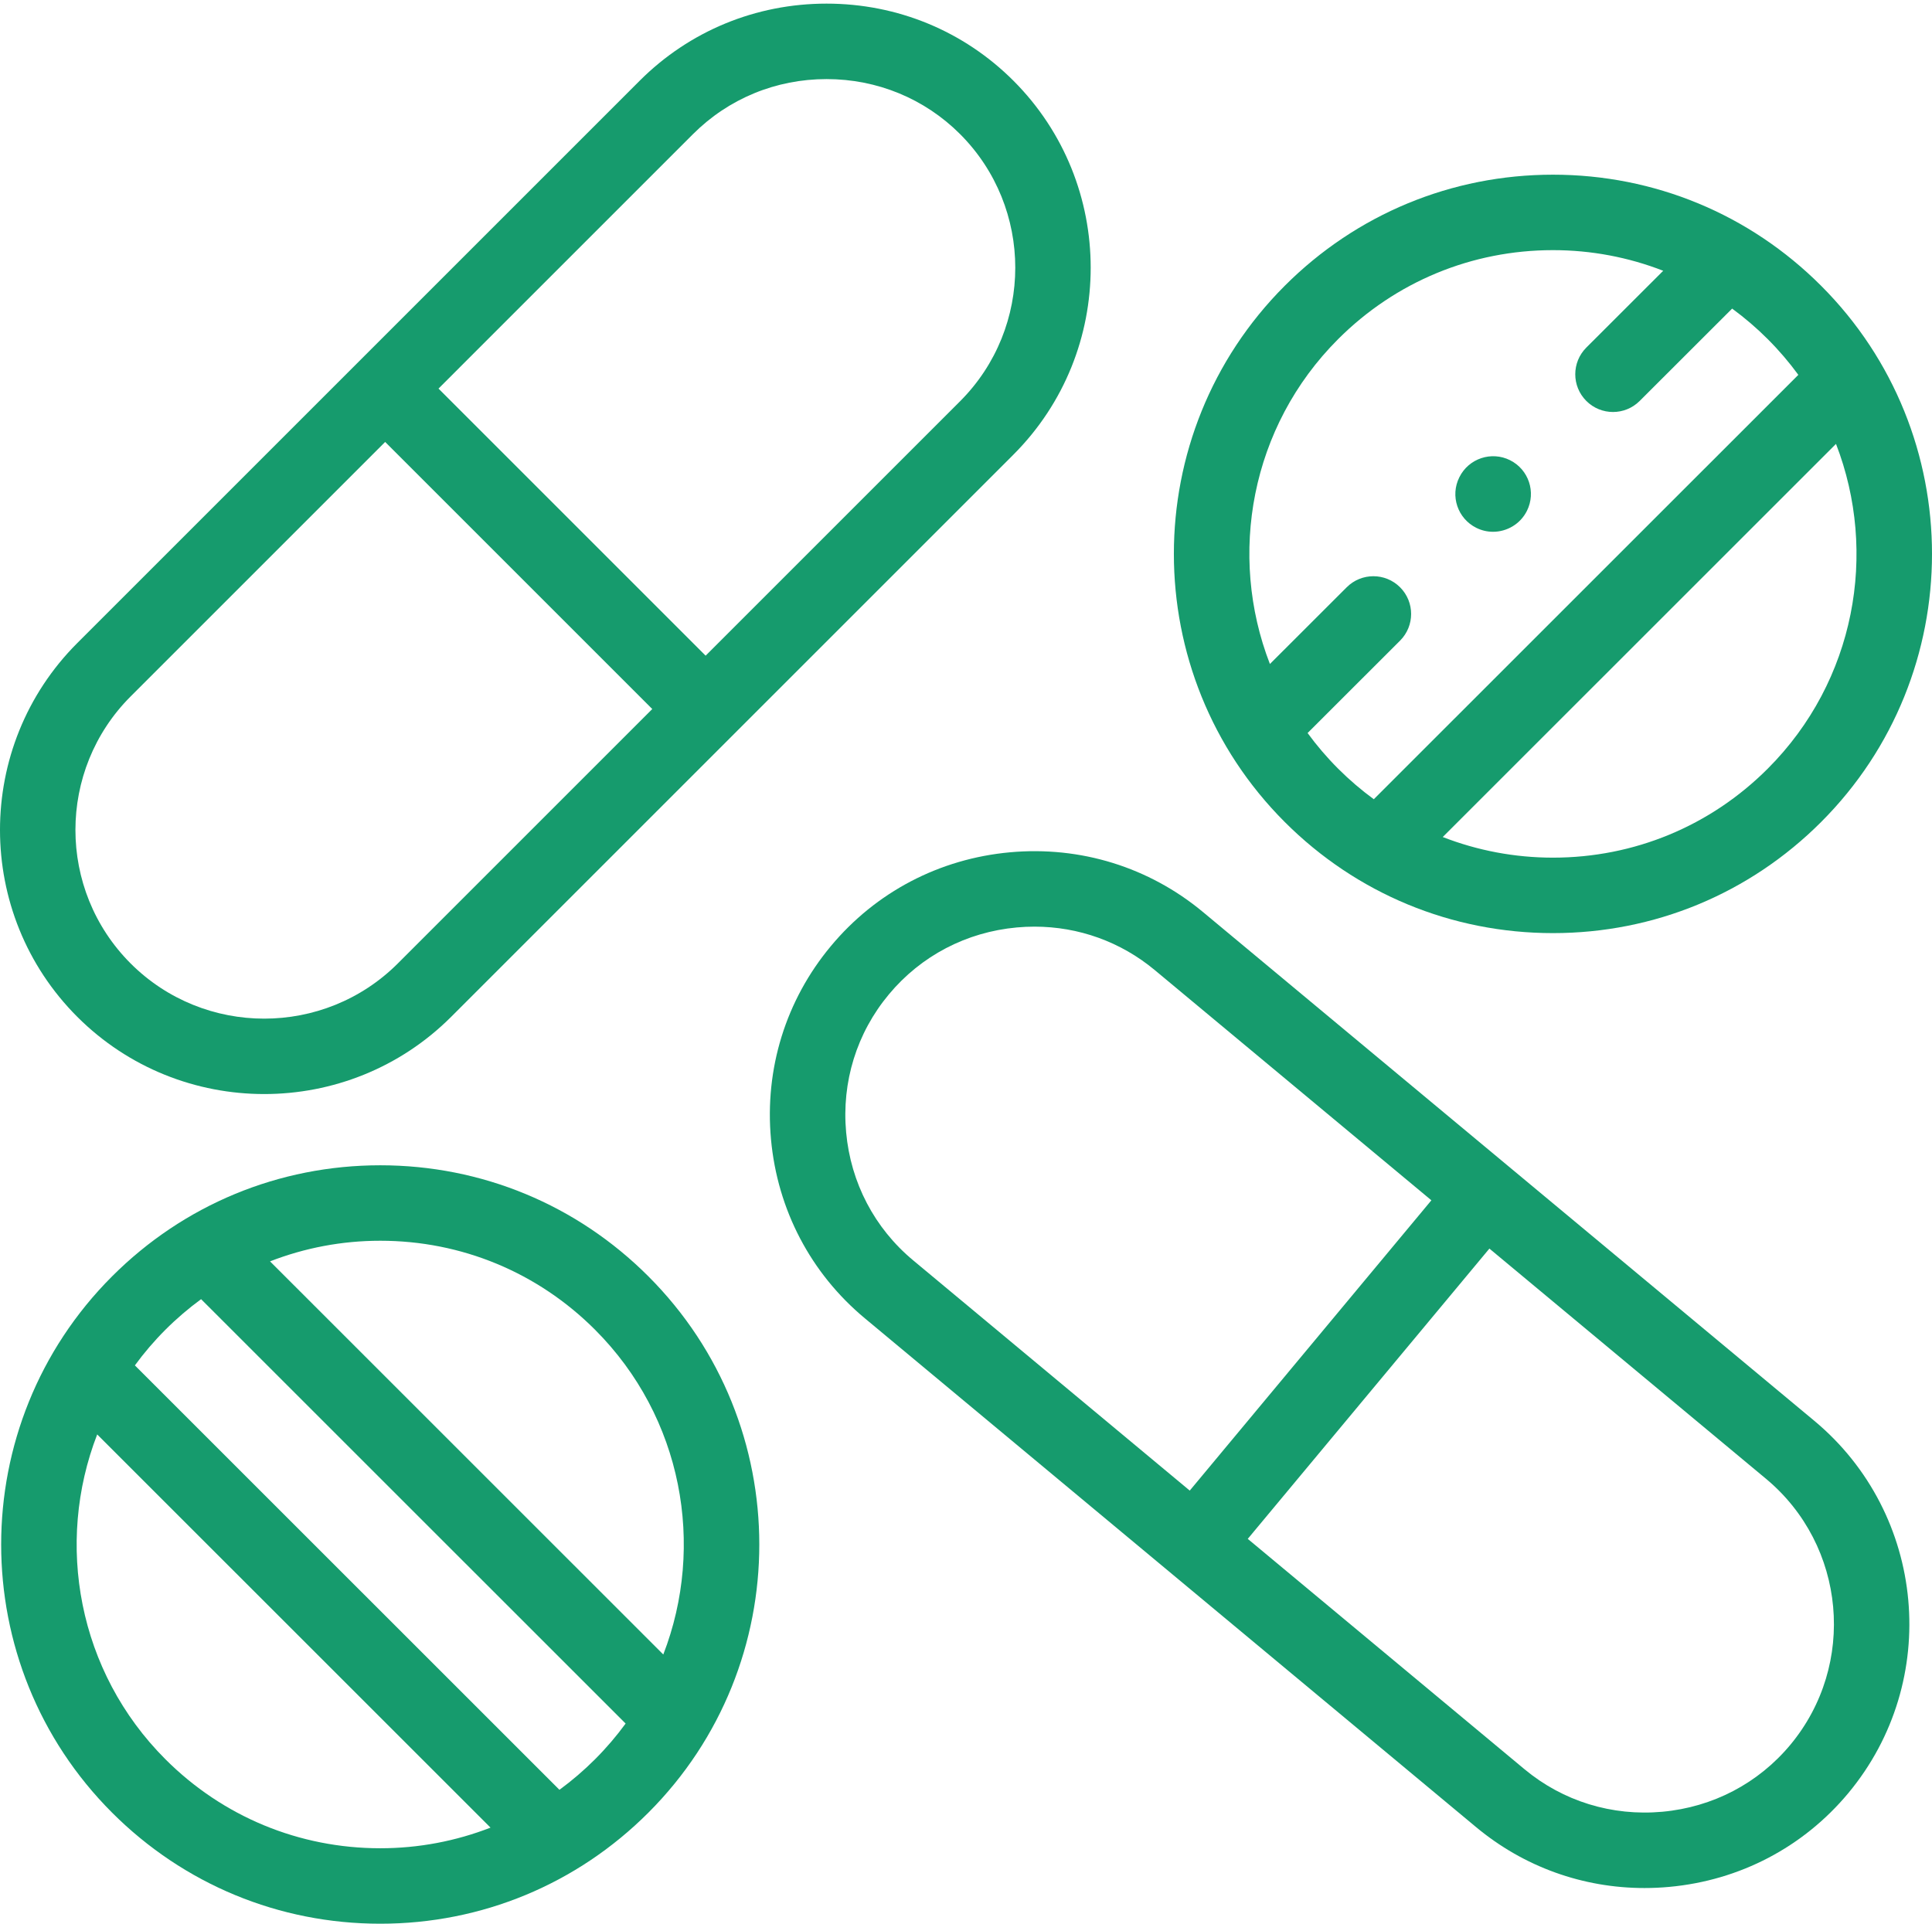
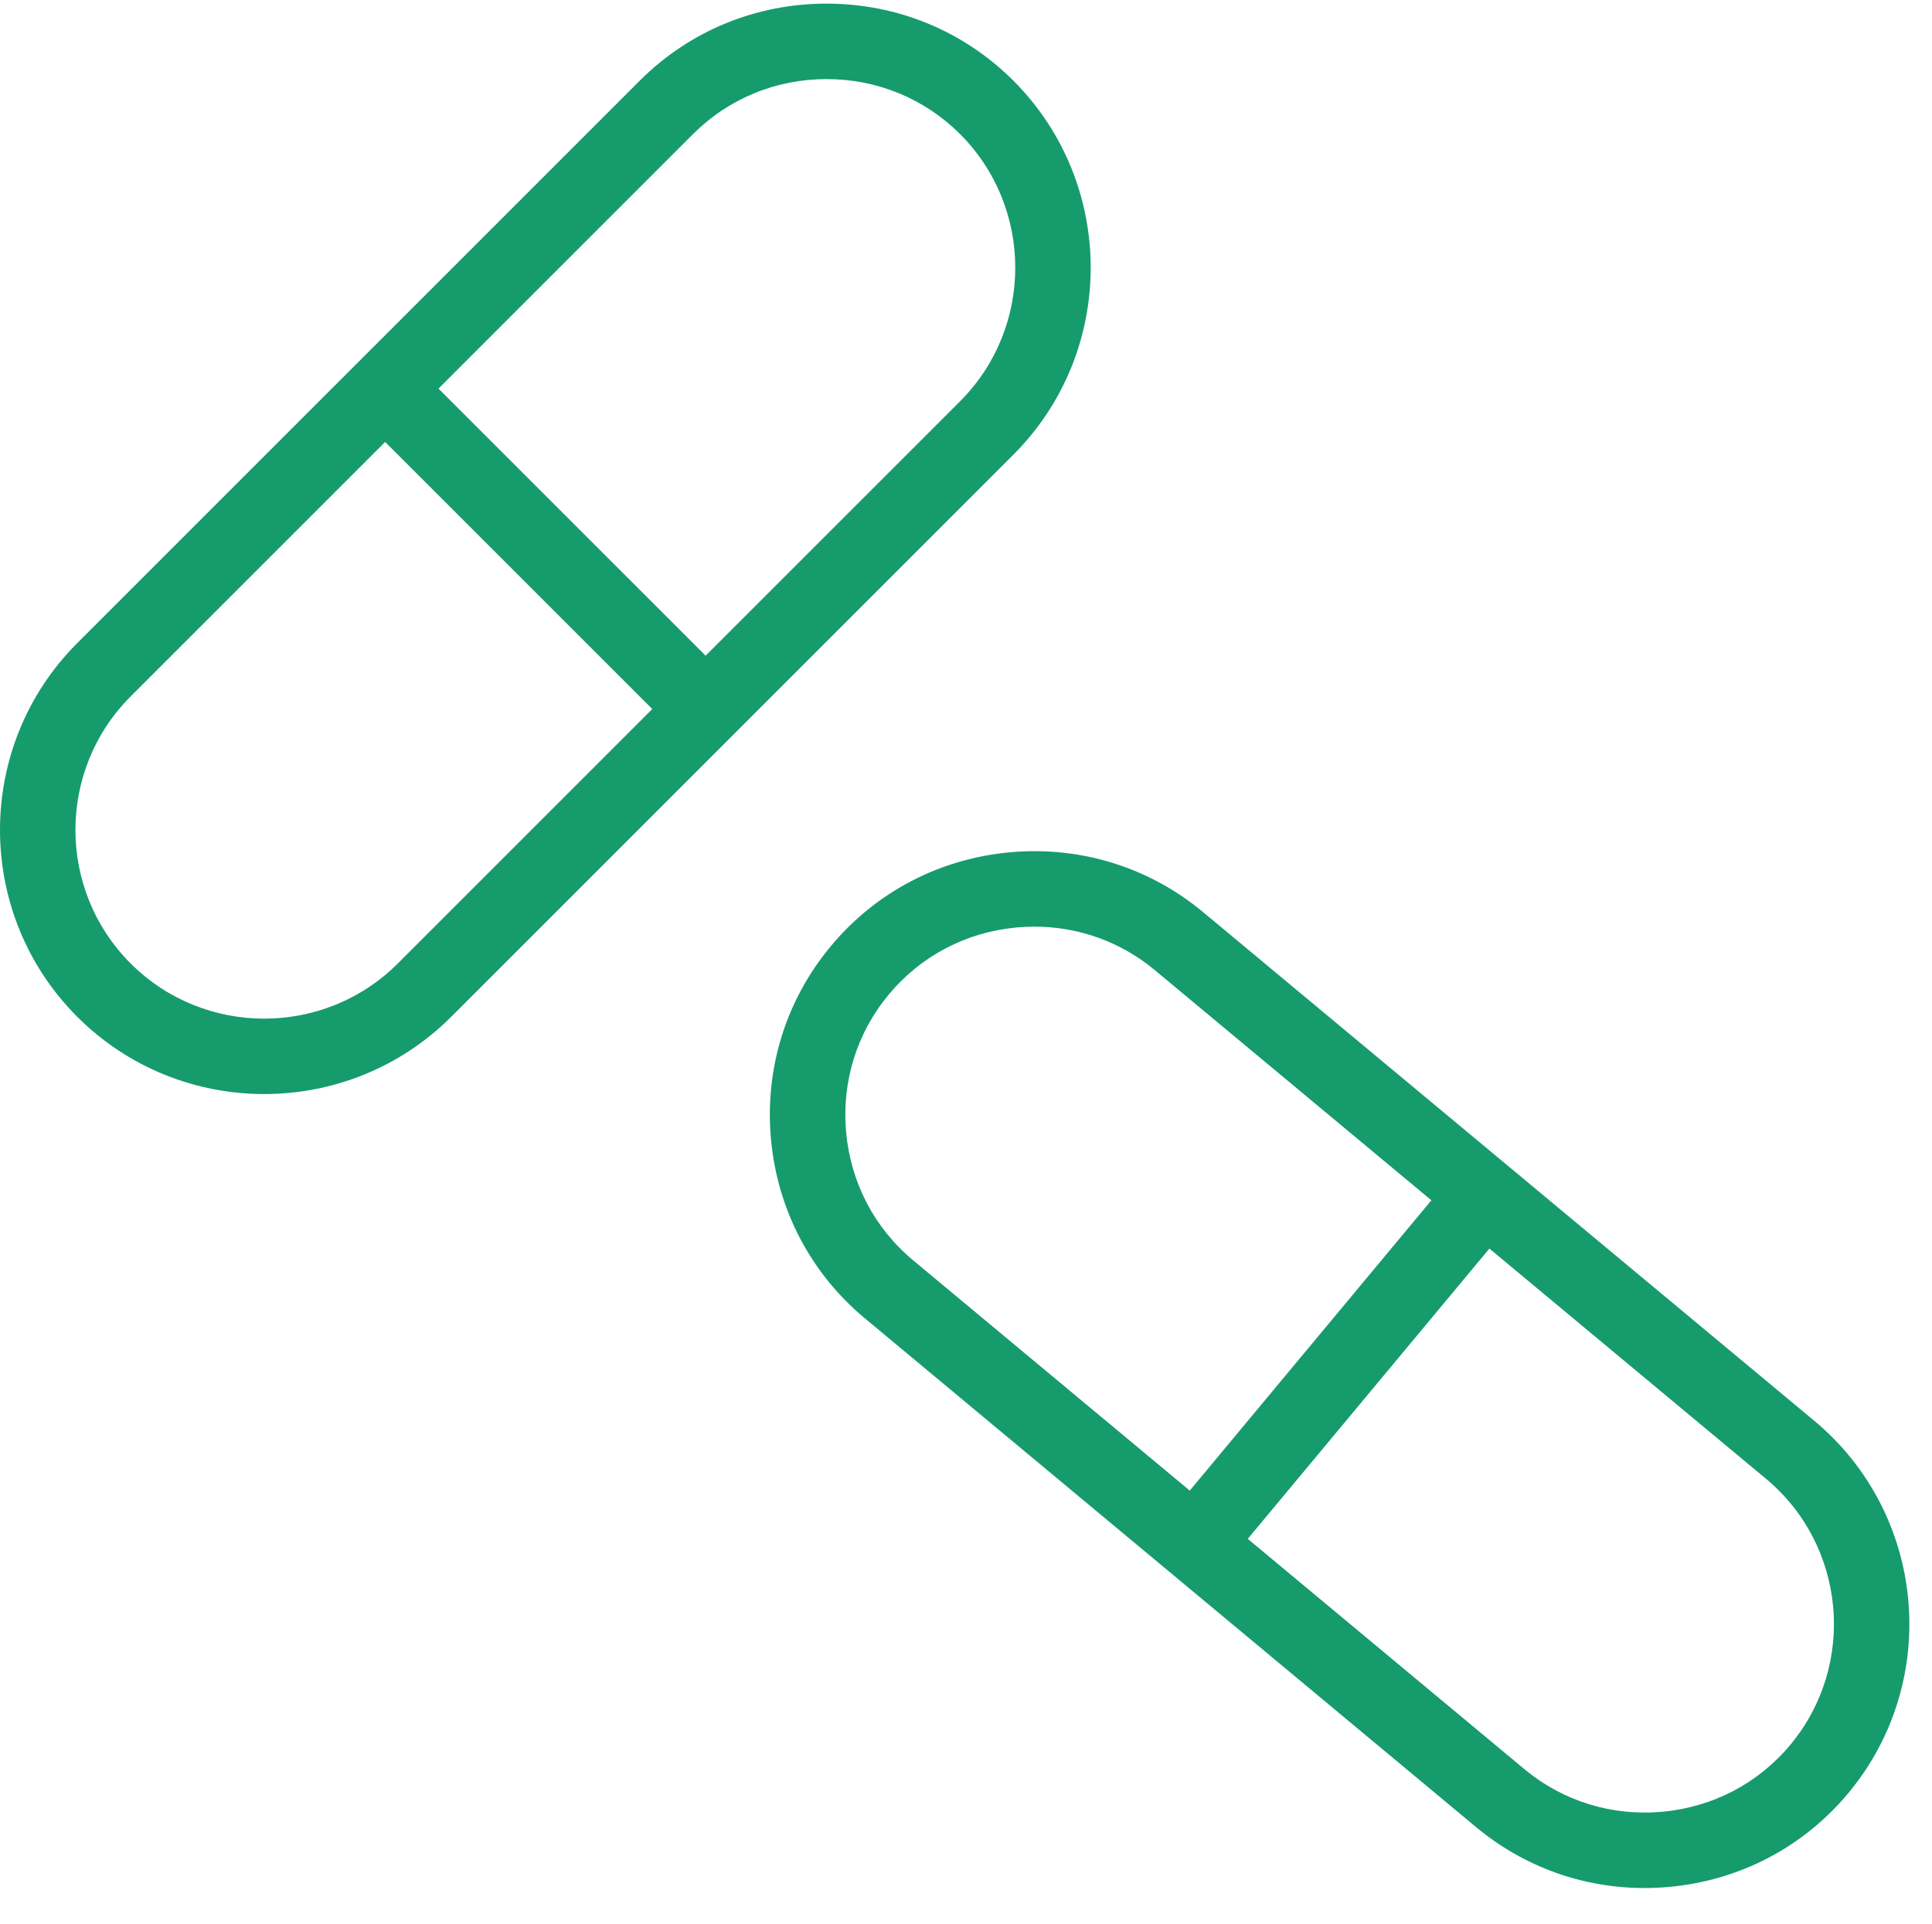
<svg xmlns="http://www.w3.org/2000/svg" width="512" height="510" viewBox="0 0 512 510" fill="none">
  <path d="M70.019 289.976C87.958 289.976 105.9 283.155 119.558 269.512L268.587 120.479C295.865 93.166 295.865 48.725 268.587 21.413C268.586 21.412 268.584 21.41 268.583 21.409C255.396 8.222 237.804 0.96 219.046 0.96C200.289 0.96 182.696 8.222 169.51 21.409L20.485 170.437C-6.829 197.752 -6.829 242.197 20.489 269.516C34.145 283.157 52.081 289.976 70.019 289.976V289.976ZM183.652 35.551C193.06 26.143 205.631 20.962 219.046 20.962C232.461 20.962 245.029 26.142 254.435 35.547C273.931 55.067 273.931 86.827 254.439 106.342L186.998 173.785L116.21 102.995L183.652 35.551ZM34.627 184.58L102.069 117.137L172.857 187.927L105.42 255.366C85.9 274.862 54.141 274.861 34.627 255.37C15.112 235.853 15.111 204.096 34.627 184.58V184.58Z" fill="#169B6D" />
  <path d="M480.803 376.576L318.824 241.75C304.498 229.823 286.318 224.196 267.642 225.901C248.953 227.608 232.097 236.444 220.182 250.772C208.245 265.095 202.611 283.271 204.319 301.954C206.027 320.642 214.866 337.502 229.204 349.424L391.186 484.28C403.826 494.801 419.466 500.418 435.808 500.418C437.985 500.418 440.175 500.318 442.371 500.117C461.054 498.407 477.909 489.576 489.832 475.251C489.833 475.25 489.834 475.248 489.835 475.247C514.529 445.547 510.479 401.284 480.803 376.576V376.576ZM241.997 334.05C231.766 325.542 225.457 313.497 224.236 300.134C223.015 286.775 227.031 273.793 235.554 263.569C244.056 253.342 256.097 247.039 269.46 245.819C271.03 245.676 272.594 245.605 274.15 245.605C285.833 245.605 297.008 249.614 306.027 257.122L379.331 318.138L315.297 395.077L241.997 334.05ZM474.455 462.461C465.95 472.677 453.909 478.977 440.547 480.2C427.186 481.421 414.198 477.413 403.982 468.909L330.669 407.873L394.705 330.934L468.007 391.948C489.212 409.603 492.105 441.234 474.455 462.461V462.461Z" fill="#169B6D" />
-   <path d="M100.776 308.855C73.927 308.855 48.685 319.312 29.699 338.297C-9.487 377.485 -9.487 441.247 29.699 480.434C48.685 499.421 73.928 509.877 100.776 509.877C127.627 509.877 152.863 499.42 171.833 480.434C211.019 441.247 211.019 377.485 171.835 338.3C152.863 319.313 127.627 308.855 100.776 308.855V308.855ZM100.776 489.877C79.27 489.877 59.05 481.502 43.842 466.293C20.604 443.056 14.589 409.035 25.758 380.193L129.994 484.407C120.803 487.984 110.939 489.877 100.776 489.877V489.877ZM157.686 466.295C154.726 469.257 151.571 471.952 148.258 474.384L35.744 361.894C38.161 358.588 40.858 355.425 43.842 352.441C46.809 349.474 49.972 346.776 53.292 344.341L165.797 456.823C163.377 460.135 160.676 463.305 157.686 466.295ZM175.78 438.521L71.562 334.322C80.754 330.747 90.617 328.856 100.776 328.856C122.281 328.856 142.493 337.231 157.69 352.44C180.921 375.673 186.938 409.683 175.78 438.521Z" fill="#169B6D" />
-   <path d="M411.555 247.32C438.405 247.32 463.639 236.863 482.611 217.878C521.797 178.691 521.797 114.929 482.614 75.744C463.641 56.757 438.406 46.299 411.555 46.299C384.705 46.299 359.463 56.756 340.478 75.741C301.291 114.929 301.291 178.691 340.478 217.878C359.462 236.863 384.705 247.32 411.555 247.32ZM486.559 117.655C497.718 146.492 491.7 180.502 468.469 203.734C468.468 203.735 468.467 203.736 468.466 203.736C453.272 218.943 433.06 227.318 411.555 227.318C401.395 227.318 391.532 225.427 382.341 221.852L486.559 117.655ZM354.62 89.883C369.828 74.674 390.047 66.299 411.555 66.299C421.715 66.299 431.578 68.19 440.769 71.767L420.394 92.124C416.487 96.027 416.484 102.359 420.388 106.266C422.341 108.221 424.902 109.198 427.462 109.198C430.02 109.198 432.577 108.223 434.531 106.272L459.035 81.791C462.35 84.224 465.507 86.92 468.469 89.884C471.458 92.873 474.158 96.042 476.577 99.354L364.071 211.836C360.75 209.401 357.587 206.702 354.62 203.735C351.637 200.752 348.941 197.589 346.525 194.284L371.031 169.801C374.938 165.898 374.941 159.566 371.037 155.659C367.132 151.752 360.801 151.749 356.894 155.653L336.539 175.99C325.367 147.147 331.381 113.123 354.62 89.883V89.883Z" fill="#169B6D" />
-   <path d="M391.223 139.896C392.652 140.61 394.17 140.948 395.668 140.948C399.348 140.948 402.898 138.906 404.654 135.395C407.124 130.455 405.122 124.448 400.182 121.978C395.242 119.508 389.235 121.51 386.765 126.45L386.737 126.507C384.267 131.447 386.283 137.426 391.223 139.896Z" fill="#169B6D" />
</svg>